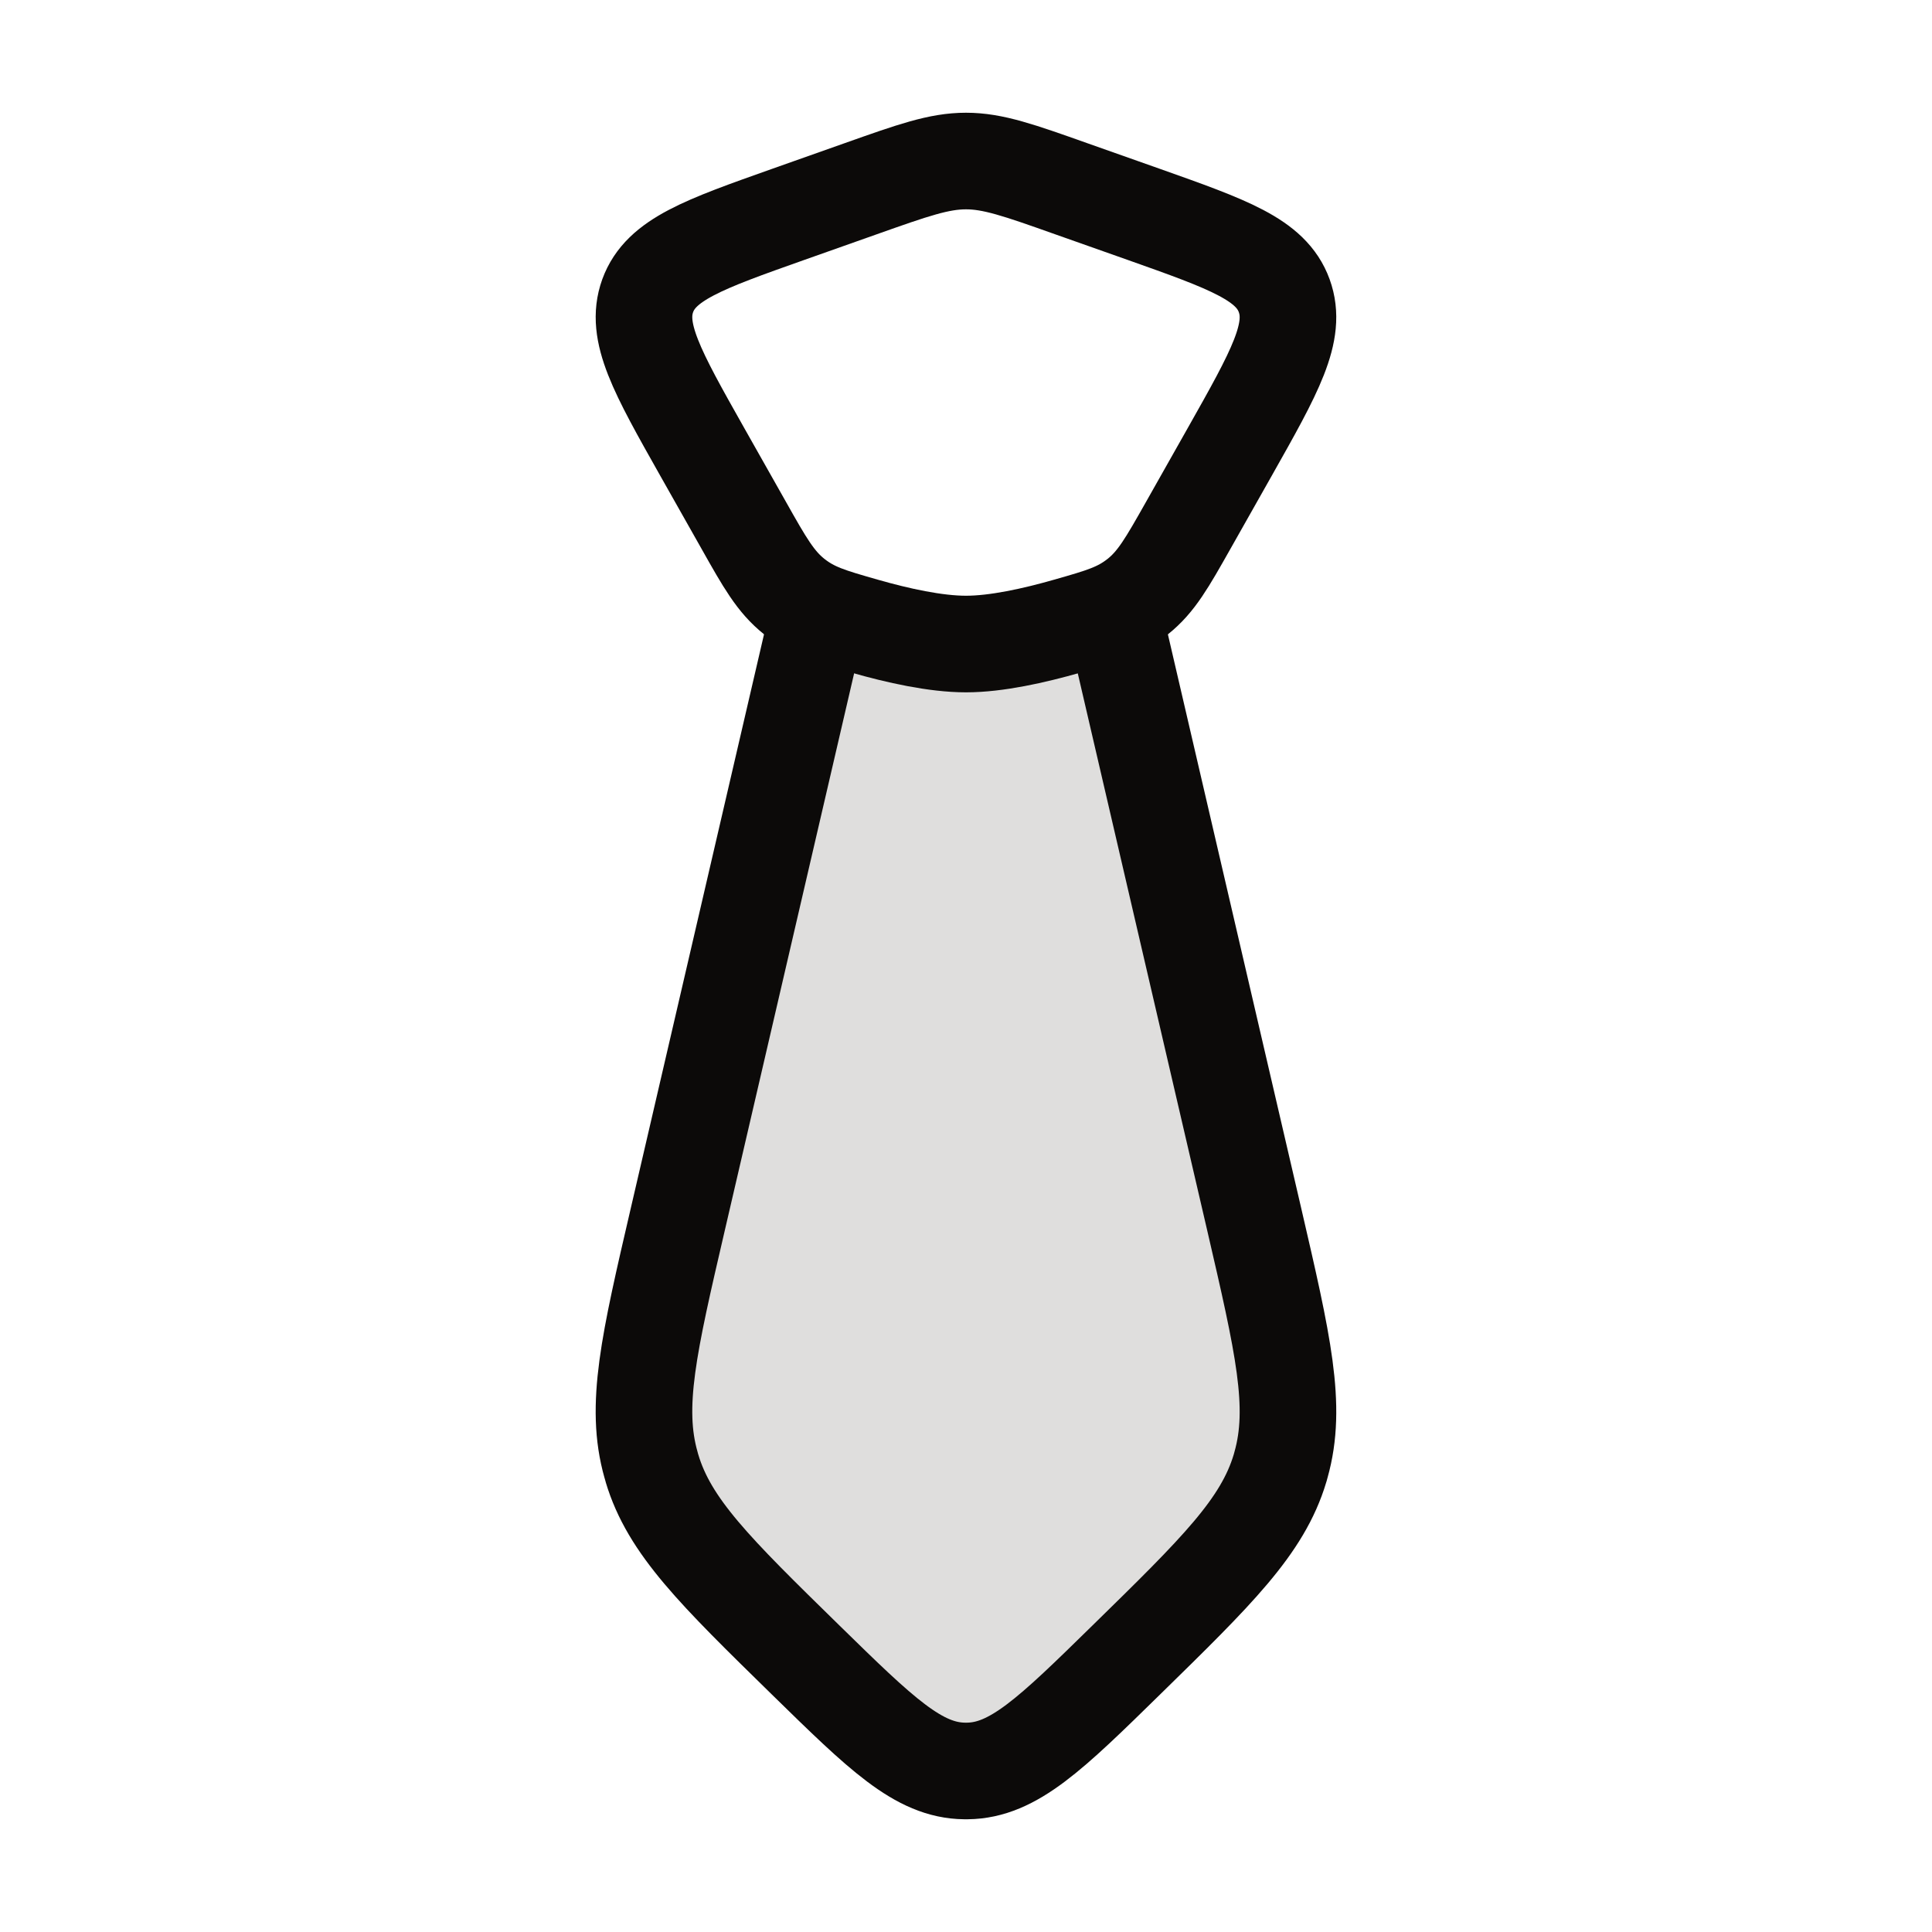
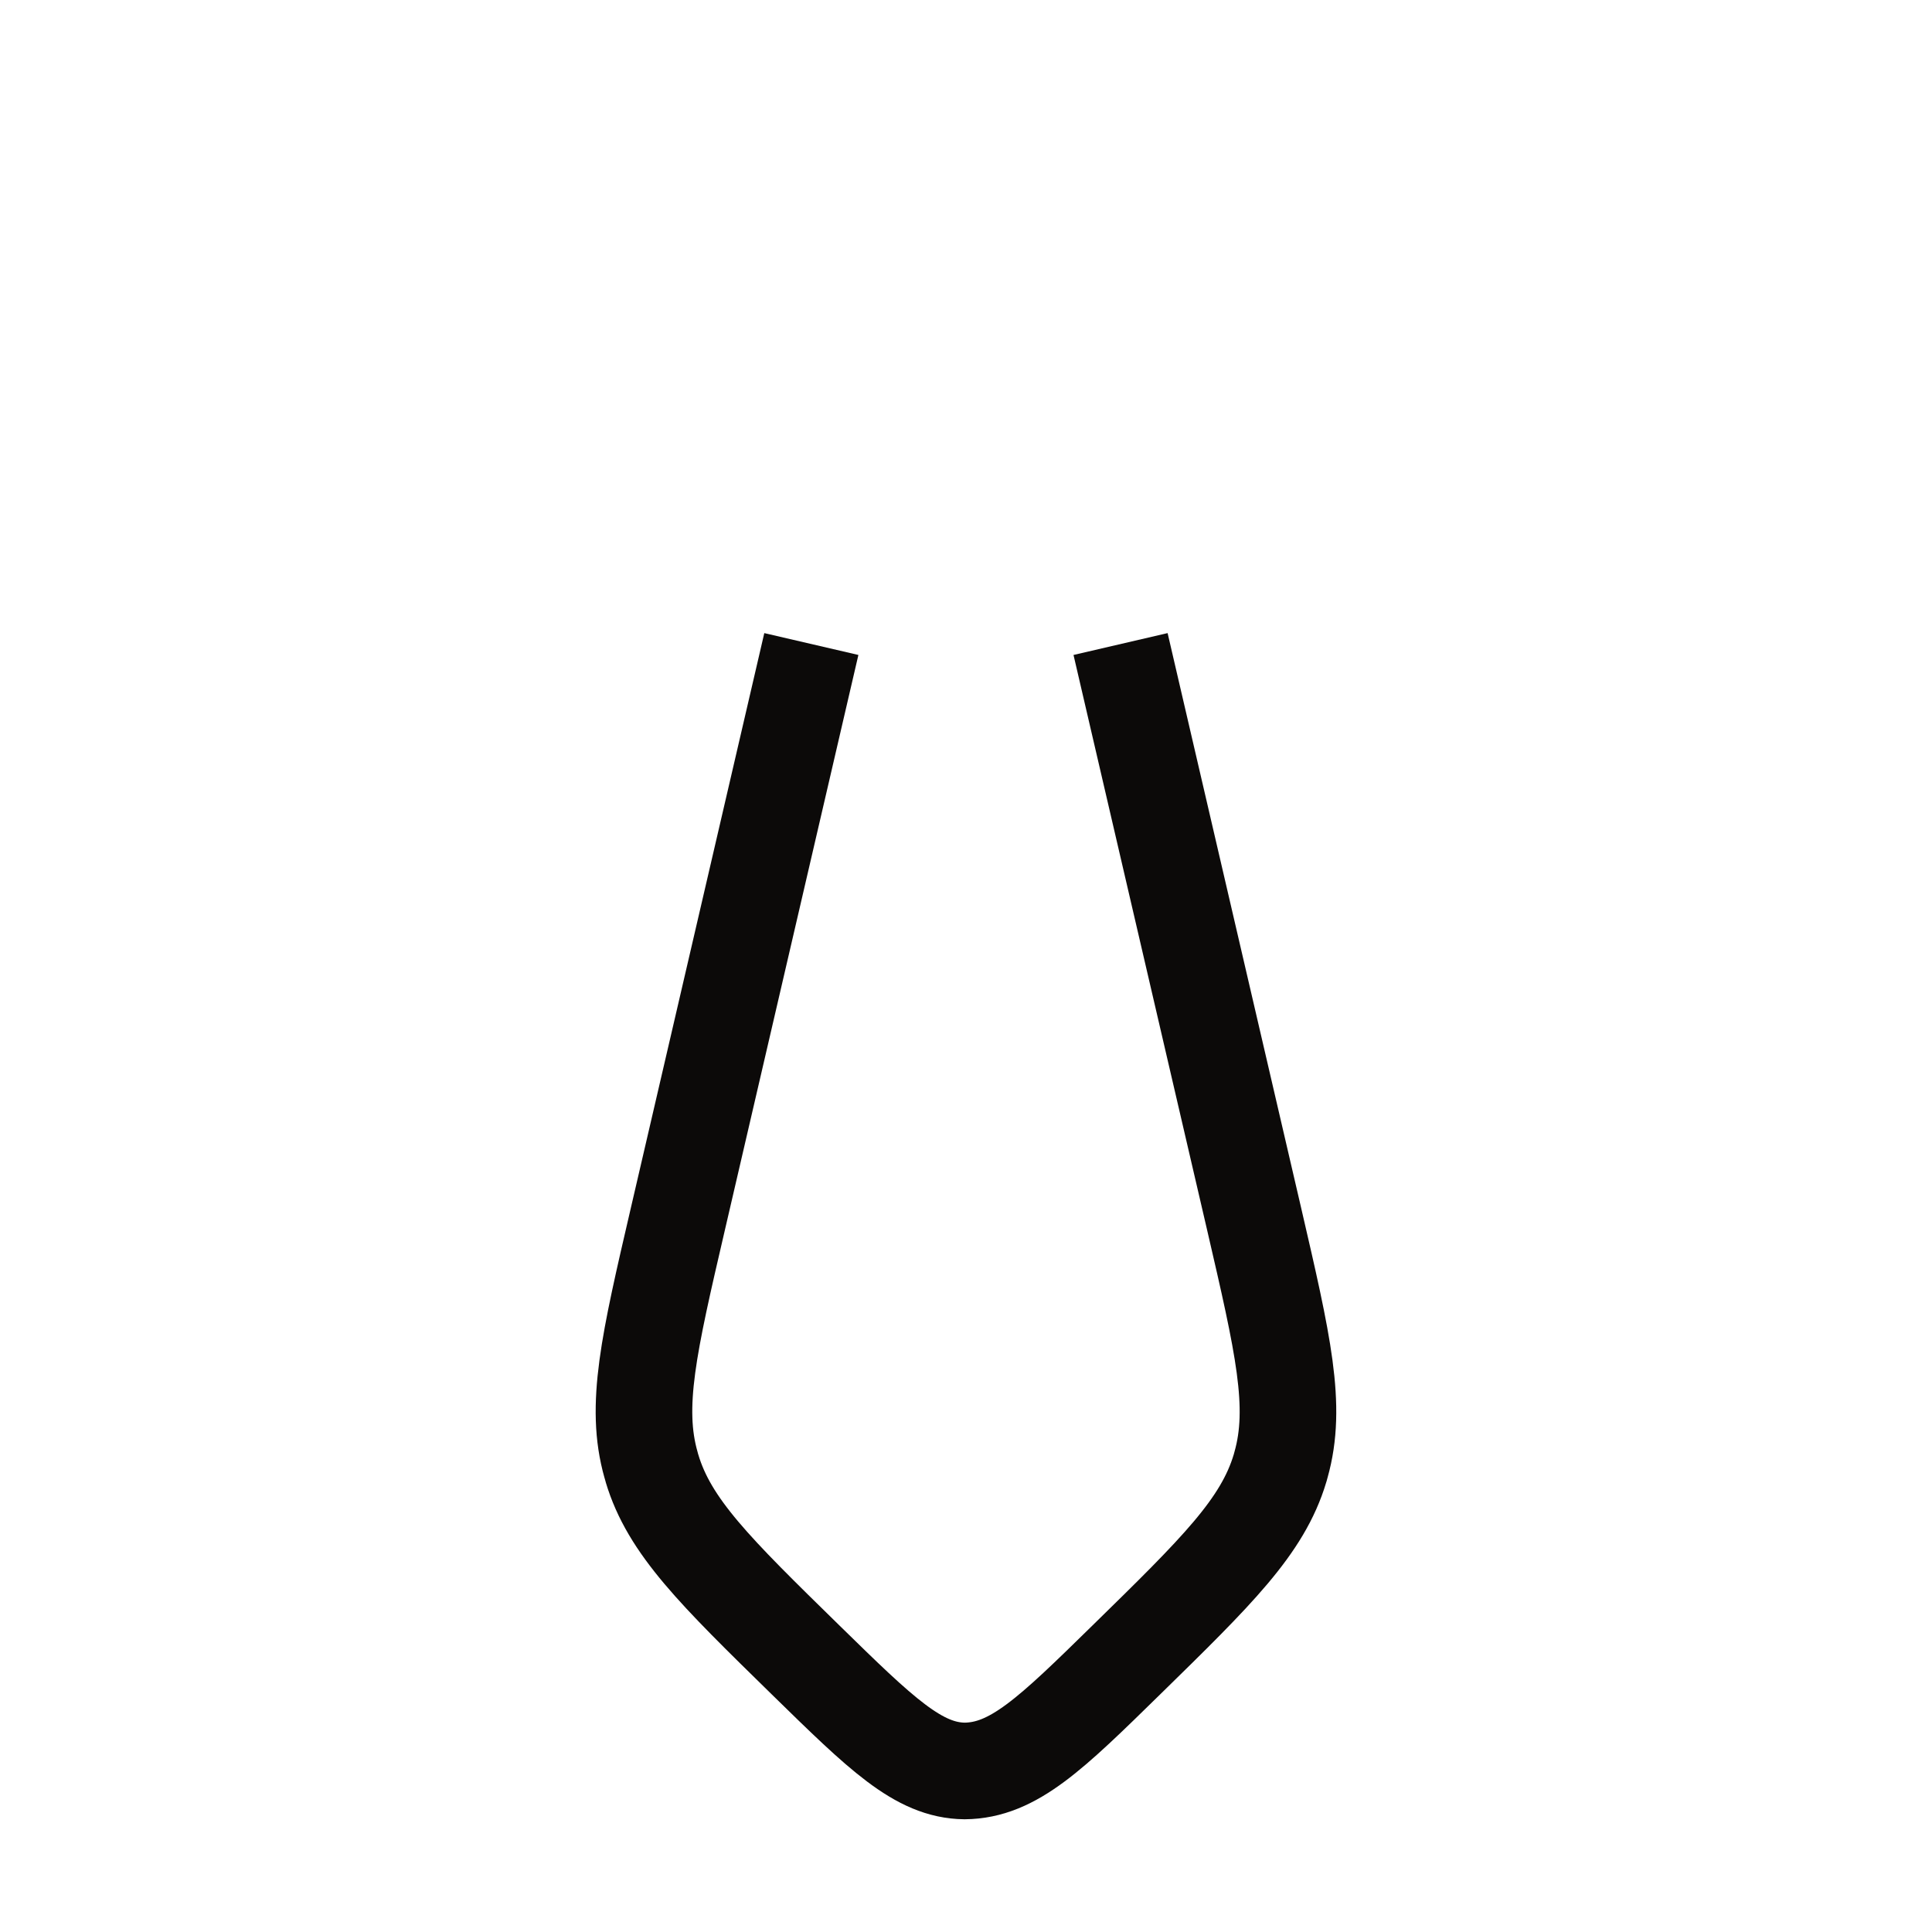
<svg xmlns="http://www.w3.org/2000/svg" width="20" height="20" viewBox="0 0 20 20" fill="none">
-   <path d="M7.017 12.62L8.399 6.667H11.6L12.983 12.62C13.282 13.911 13.432 14.556 13.261 15.163C13.258 15.175 13.254 15.187 13.251 15.199C13.07 15.803 12.599 16.264 11.657 17.186C10.88 17.947 10.491 18.328 10.013 18.333C10.004 18.333 9.995 18.333 9.986 18.333C9.508 18.328 9.12 17.947 8.342 17.186C7.4 16.264 6.929 15.803 6.749 15.199C6.745 15.187 6.742 15.175 6.739 15.163C6.567 14.556 6.717 13.911 7.017 12.62Z" fill="#DFDEDD" />
-   <path d="M7.268 4.675C6.802 3.849 6.569 3.437 6.705 3.061C6.842 2.686 7.282 2.53 8.163 2.218L8.912 1.953C9.451 1.762 9.72 1.667 10 1.667C10.279 1.667 10.549 1.762 11.087 1.953L11.837 2.218C12.717 2.53 13.158 2.686 13.294 3.061C13.431 3.437 13.198 3.849 12.732 4.675L12.302 5.436C12.081 5.827 11.971 6.022 11.778 6.176C11.585 6.329 11.406 6.38 11.048 6.482C10.705 6.58 10.315 6.667 10 6.667C9.685 6.667 9.294 6.58 8.951 6.482C8.594 6.38 8.415 6.329 8.222 6.176C8.029 6.022 7.918 5.827 7.698 5.436L7.268 4.675Z" stroke="#0C0A09" />
-   <path d="M8.399 6.667L7.017 12.62C6.717 13.911 6.567 14.556 6.739 15.163C6.742 15.175 6.745 15.187 6.749 15.199C6.929 15.803 7.4 16.264 8.342 17.186C9.12 17.947 9.508 18.328 9.986 18.333C9.995 18.333 10.004 18.333 10.013 18.333C10.491 18.328 10.88 17.947 11.657 17.186C12.599 16.264 13.07 15.803 13.251 15.199C13.254 15.187 13.258 15.175 13.261 15.163C13.432 14.556 13.282 13.911 12.983 12.62L11.6 6.667" stroke="#0C0A09" />
+   <path d="M8.399 6.667L7.017 12.62C6.717 13.911 6.567 14.556 6.739 15.163C6.742 15.175 6.745 15.187 6.749 15.199C6.929 15.803 7.4 16.264 8.342 17.186C9.12 17.947 9.508 18.328 9.986 18.333C10.491 18.328 10.88 17.947 11.657 17.186C12.599 16.264 13.07 15.803 13.251 15.199C13.254 15.187 13.258 15.175 13.261 15.163C13.432 14.556 13.282 13.911 12.983 12.62L11.6 6.667" stroke="#0C0A09" />
</svg>